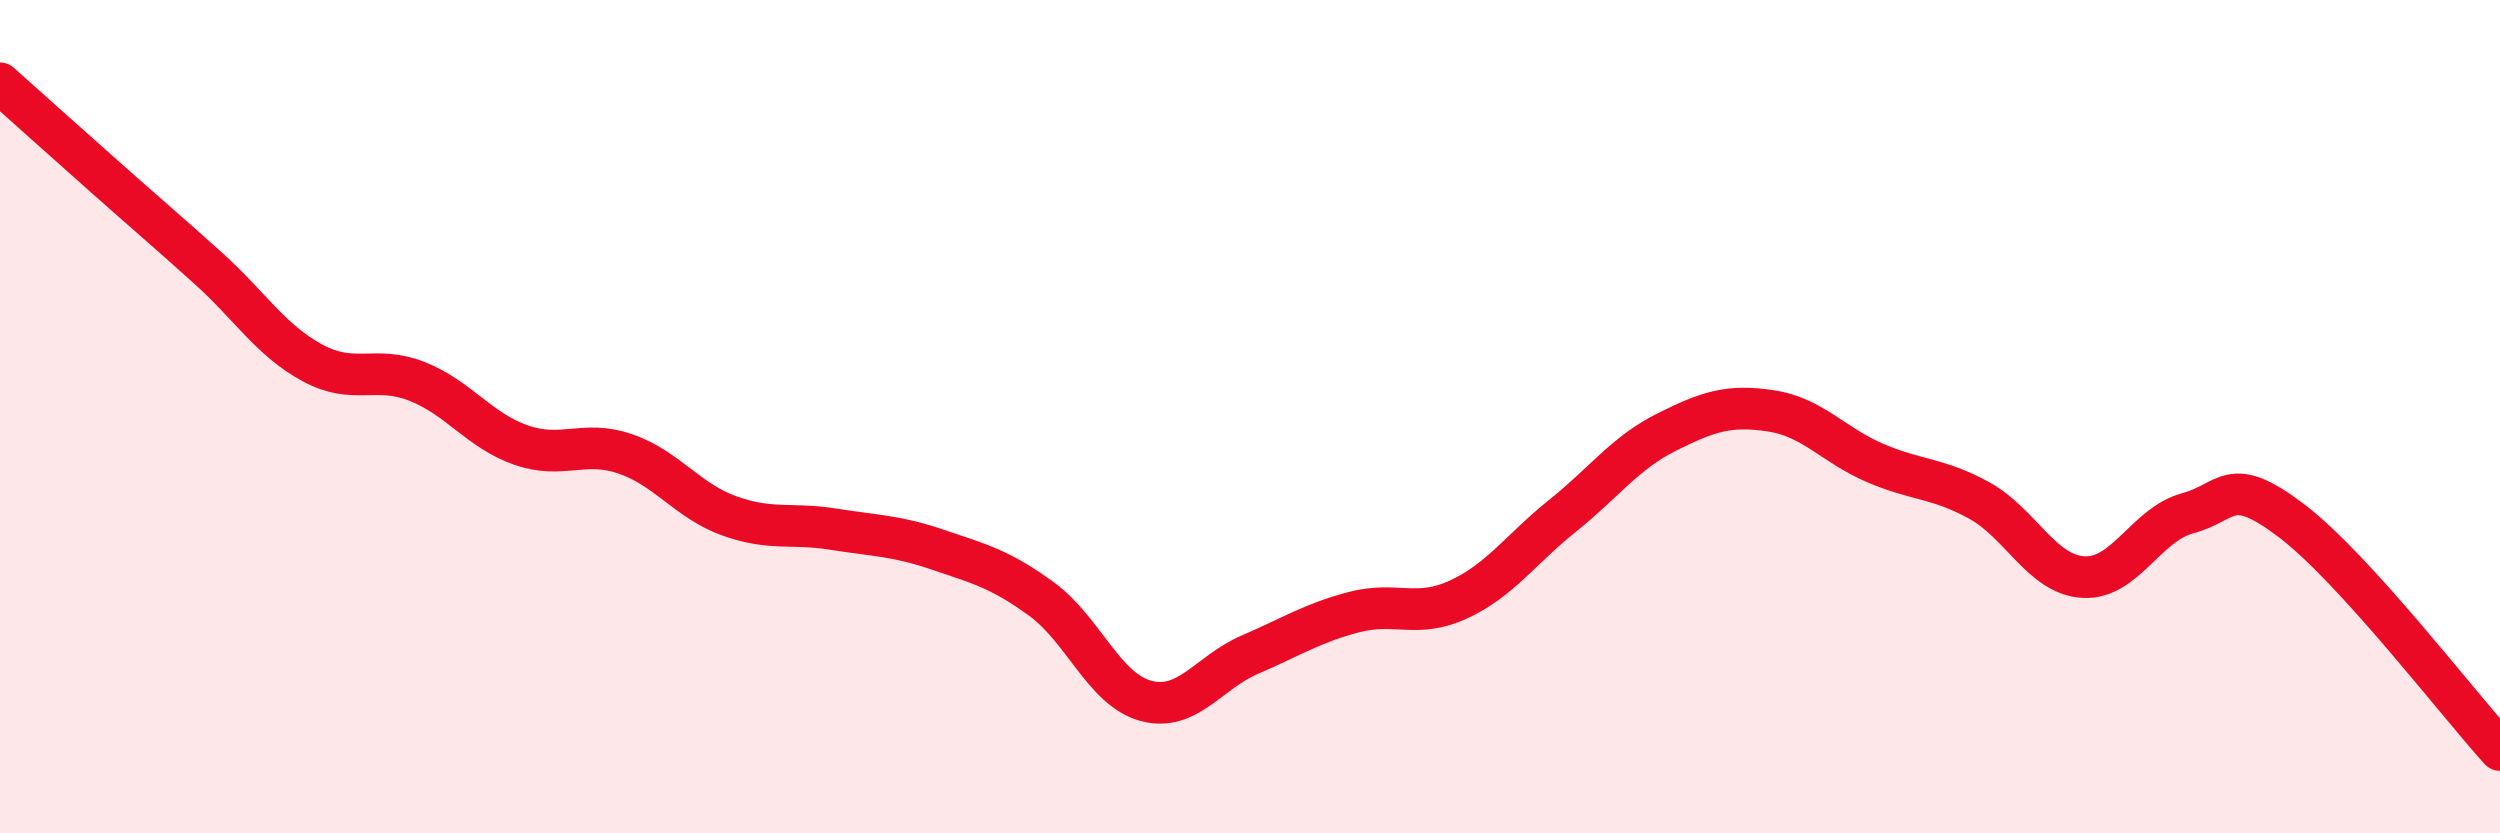
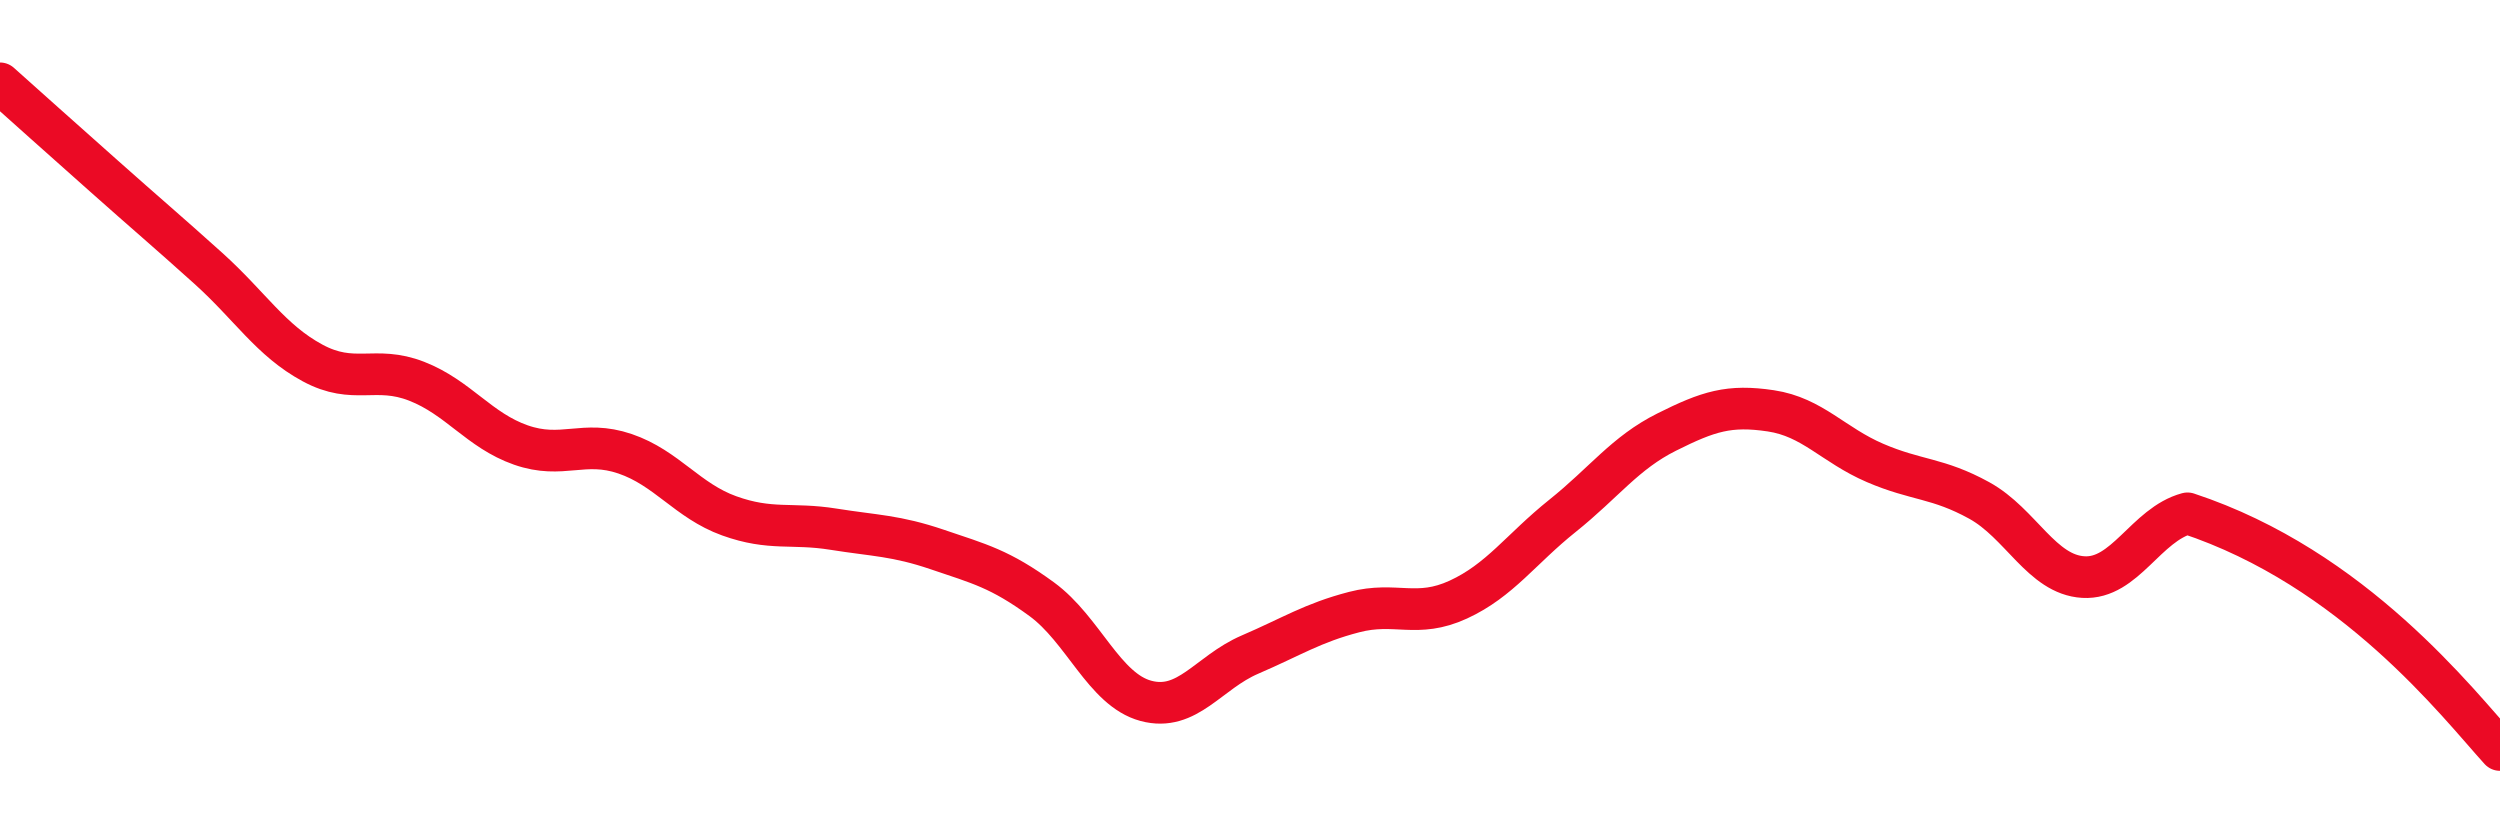
<svg xmlns="http://www.w3.org/2000/svg" width="60" height="20" viewBox="0 0 60 20">
-   <path d="M 0,2 C 0.5,2.45 1.5,3.34 2.5,4.23 C 3.5,5.12 4,5.54 5,6.44 C 6,7.34 6.5,8.17 7.5,8.71 C 8.5,9.25 9,8.76 10,9.15 C 11,9.54 11.5,10.33 12.5,10.68 C 13.5,11.03 14,10.55 15,10.89 C 16,11.23 16.5,12.02 17.5,12.38 C 18.5,12.74 19,12.54 20,12.7 C 21,12.86 21.5,12.85 22.5,13.19 C 23.5,13.53 24,13.65 25,14.38 C 26,15.11 26.5,16.55 27.5,16.82 C 28.5,17.09 29,16.14 30,15.71 C 31,15.28 31.5,14.95 32.5,14.69 C 33.5,14.43 34,14.85 35,14.39 C 36,13.93 36.5,13.18 37.5,12.38 C 38.5,11.58 39,10.87 40,10.37 C 41,9.87 41.5,9.71 42.5,9.86 C 43.5,10.01 44,10.68 45,11.11 C 46,11.54 46.5,11.46 47.5,12.01 C 48.5,12.56 49,13.79 50,13.85 C 51,13.91 51.5,12.59 52.5,12.32 C 53.5,12.05 53.5,11.36 55,12.5 C 56.5,13.64 59,16.9 60,18L60 20L0 20Z" fill="#EB0A25" opacity="0.1" stroke-linecap="round" stroke-linejoin="round" />
-   <path d="M 0,2 C 0.5,2.45 1.5,3.34 2.5,4.23 C 3.5,5.12 4,5.54 5,6.44 C 6,7.34 6.5,8.17 7.5,8.71 C 8.5,9.25 9,8.76 10,9.15 C 11,9.54 11.5,10.33 12.5,10.68 C 13.5,11.03 14,10.55 15,10.89 C 16,11.23 16.5,12.02 17.5,12.38 C 18.5,12.74 19,12.54 20,12.7 C 21,12.86 21.5,12.85 22.5,13.19 C 23.5,13.53 24,13.65 25,14.38 C 26,15.11 26.5,16.55 27.5,16.82 C 28.5,17.09 29,16.14 30,15.71 C 31,15.28 31.5,14.95 32.5,14.69 C 33.5,14.43 34,14.85 35,14.39 C 36,13.93 36.5,13.18 37.5,12.38 C 38.5,11.58 39,10.87 40,10.37 C 41,9.87 41.5,9.71 42.5,9.86 C 43.5,10.01 44,10.68 45,11.11 C 46,11.54 46.5,11.46 47.5,12.01 C 48.5,12.56 49,13.79 50,13.85 C 51,13.91 51.5,12.59 52.5,12.32 C 53.5,12.05 53.5,11.36 55,12.5 C 56.5,13.64 59,16.9 60,18" stroke="#EB0A25" stroke-width="1" fill="none" stroke-linecap="round" stroke-linejoin="round" />
+   <path d="M 0,2 C 0.5,2.45 1.5,3.34 2.5,4.23 C 3.5,5.12 4,5.54 5,6.44 C 6,7.34 6.5,8.17 7.5,8.71 C 8.5,9.25 9,8.76 10,9.15 C 11,9.54 11.5,10.33 12.5,10.68 C 13.5,11.03 14,10.55 15,10.89 C 16,11.23 16.5,12.02 17.5,12.38 C 18.5,12.74 19,12.54 20,12.7 C 21,12.86 21.5,12.85 22.5,13.19 C 23.5,13.53 24,13.65 25,14.38 C 26,15.11 26.5,16.55 27.5,16.82 C 28.5,17.09 29,16.14 30,15.71 C 31,15.28 31.5,14.95 32.5,14.69 C 33.5,14.43 34,14.85 35,14.39 C 36,13.93 36.5,13.18 37.5,12.38 C 38.5,11.58 39,10.87 40,10.37 C 41,9.87 41.5,9.71 42.5,9.86 C 43.5,10.01 44,10.68 45,11.11 C 46,11.54 46.5,11.46 47.5,12.01 C 48.5,12.56 49,13.79 50,13.85 C 51,13.91 51.5,12.59 52.5,12.32 C 56.5,13.64 59,16.9 60,18" stroke="#EB0A25" stroke-width="1" fill="none" stroke-linecap="round" stroke-linejoin="round" />
</svg>